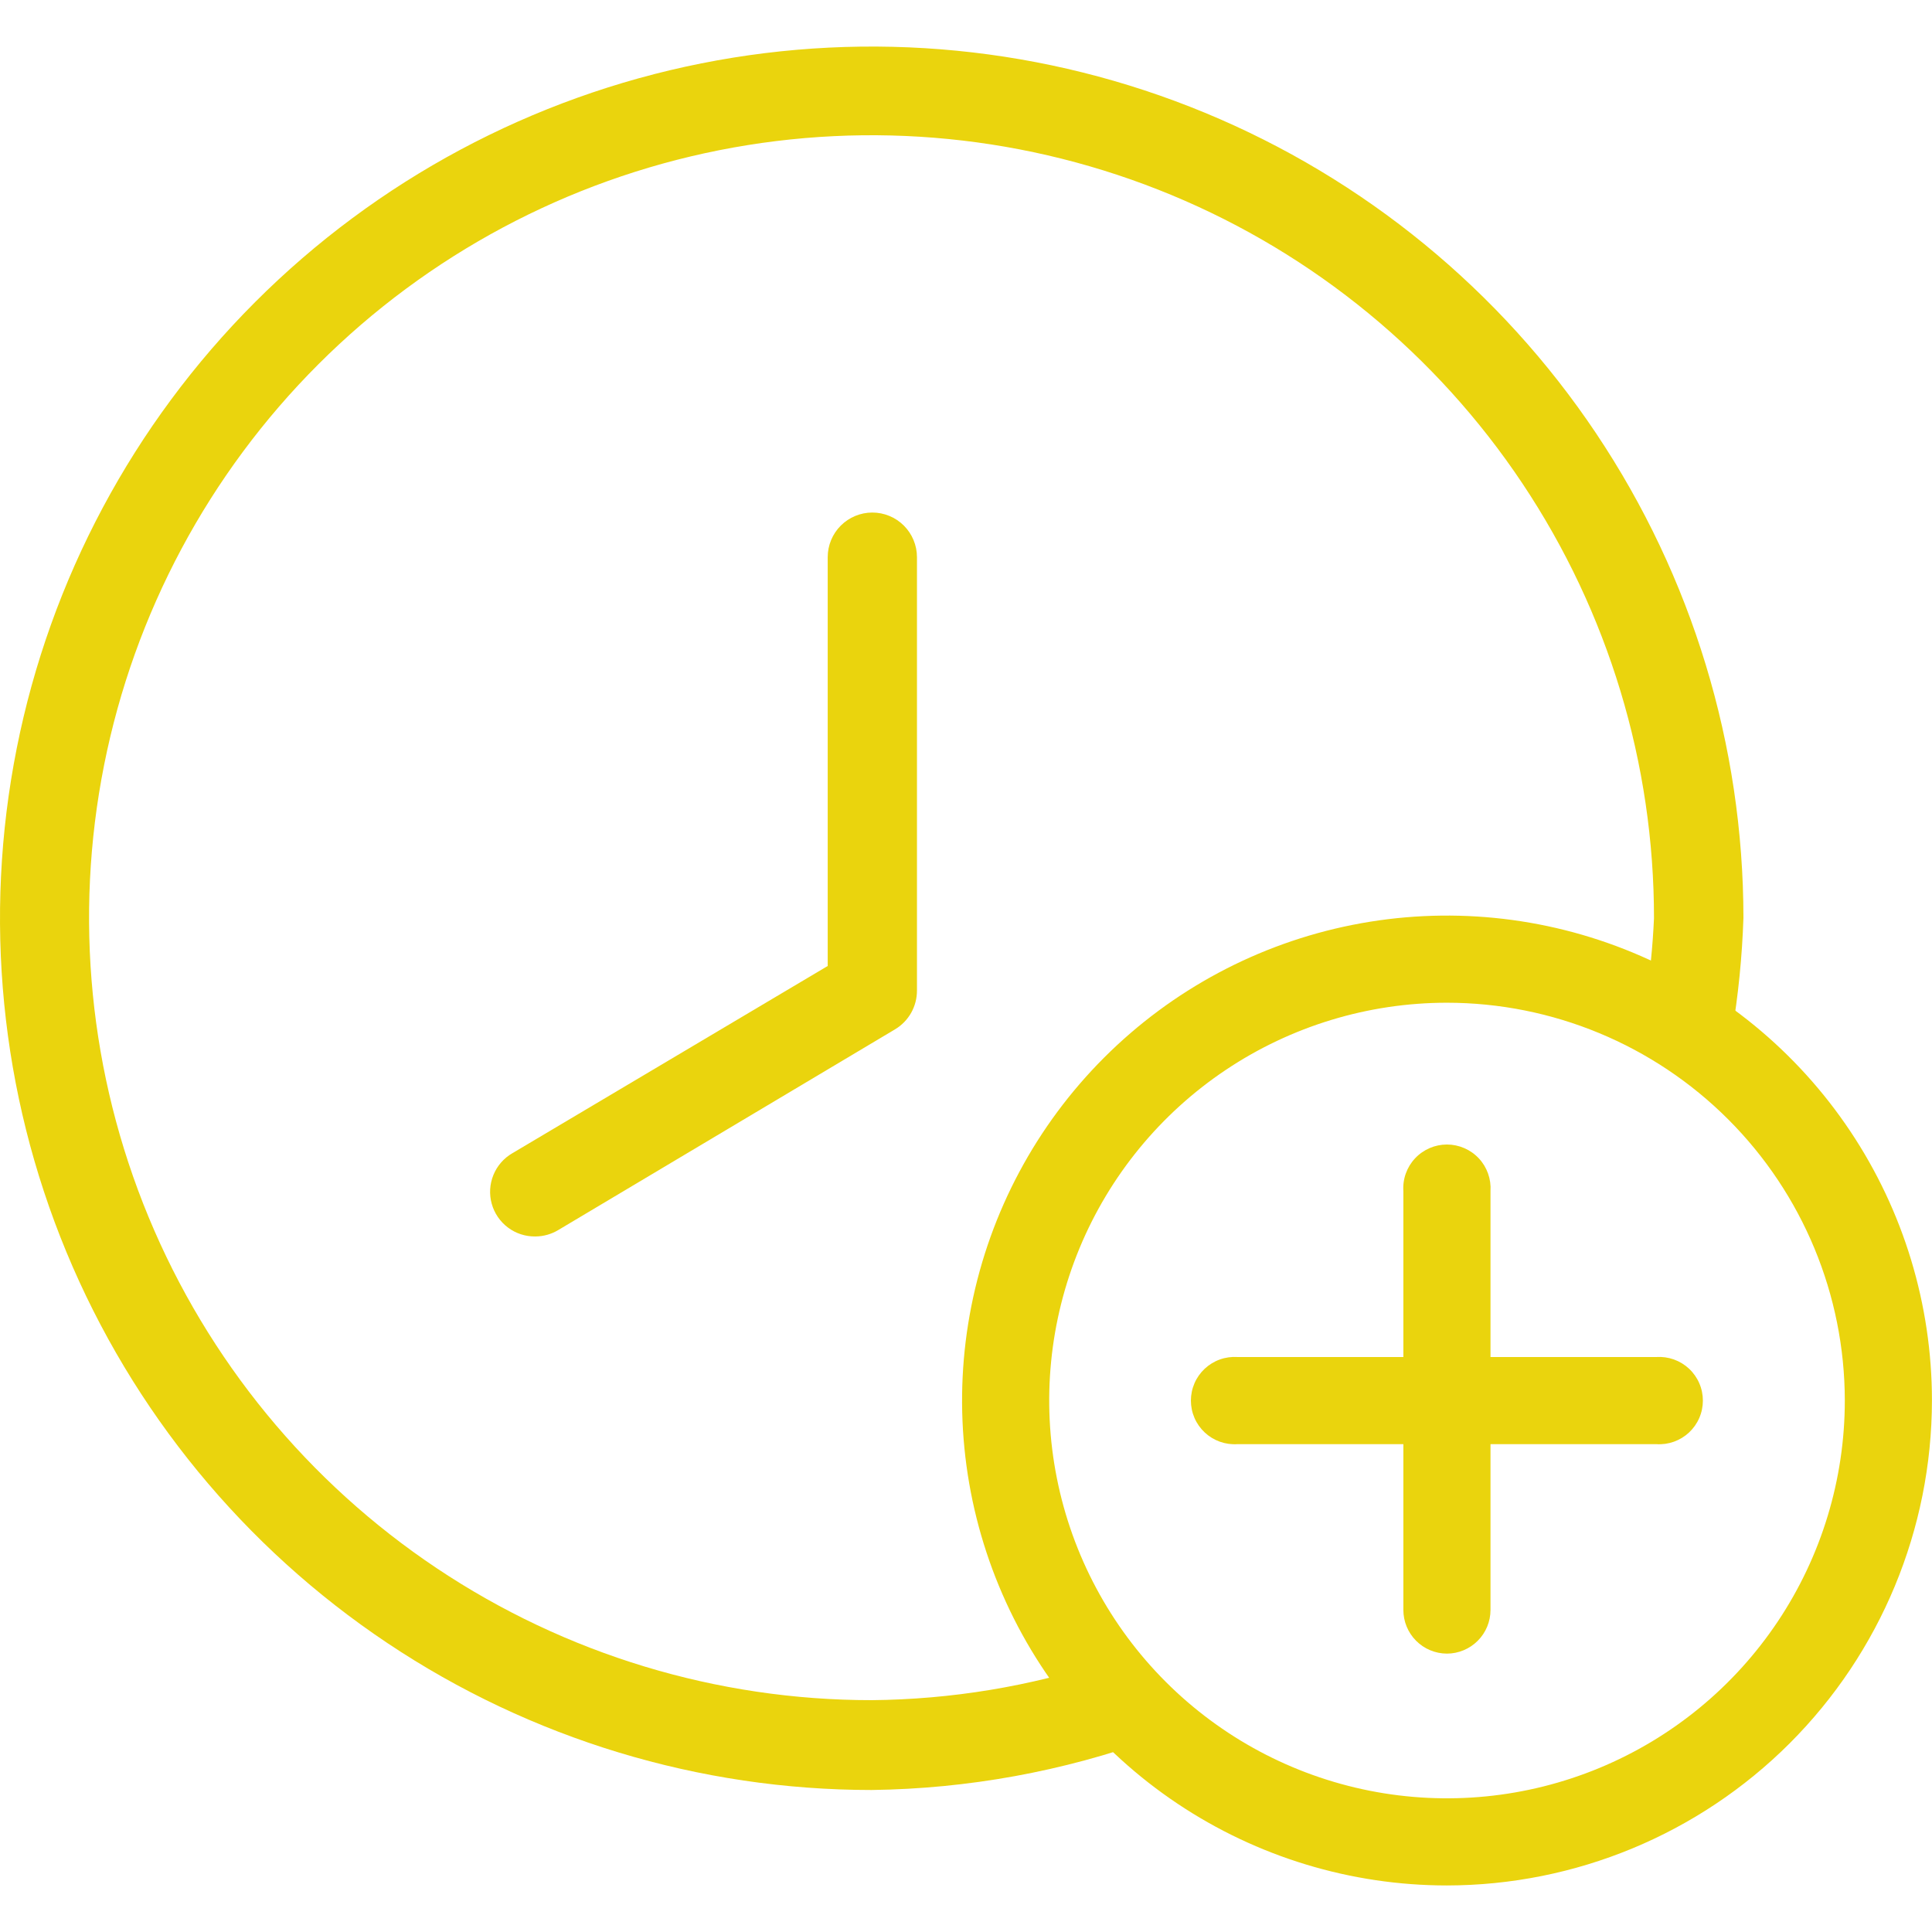
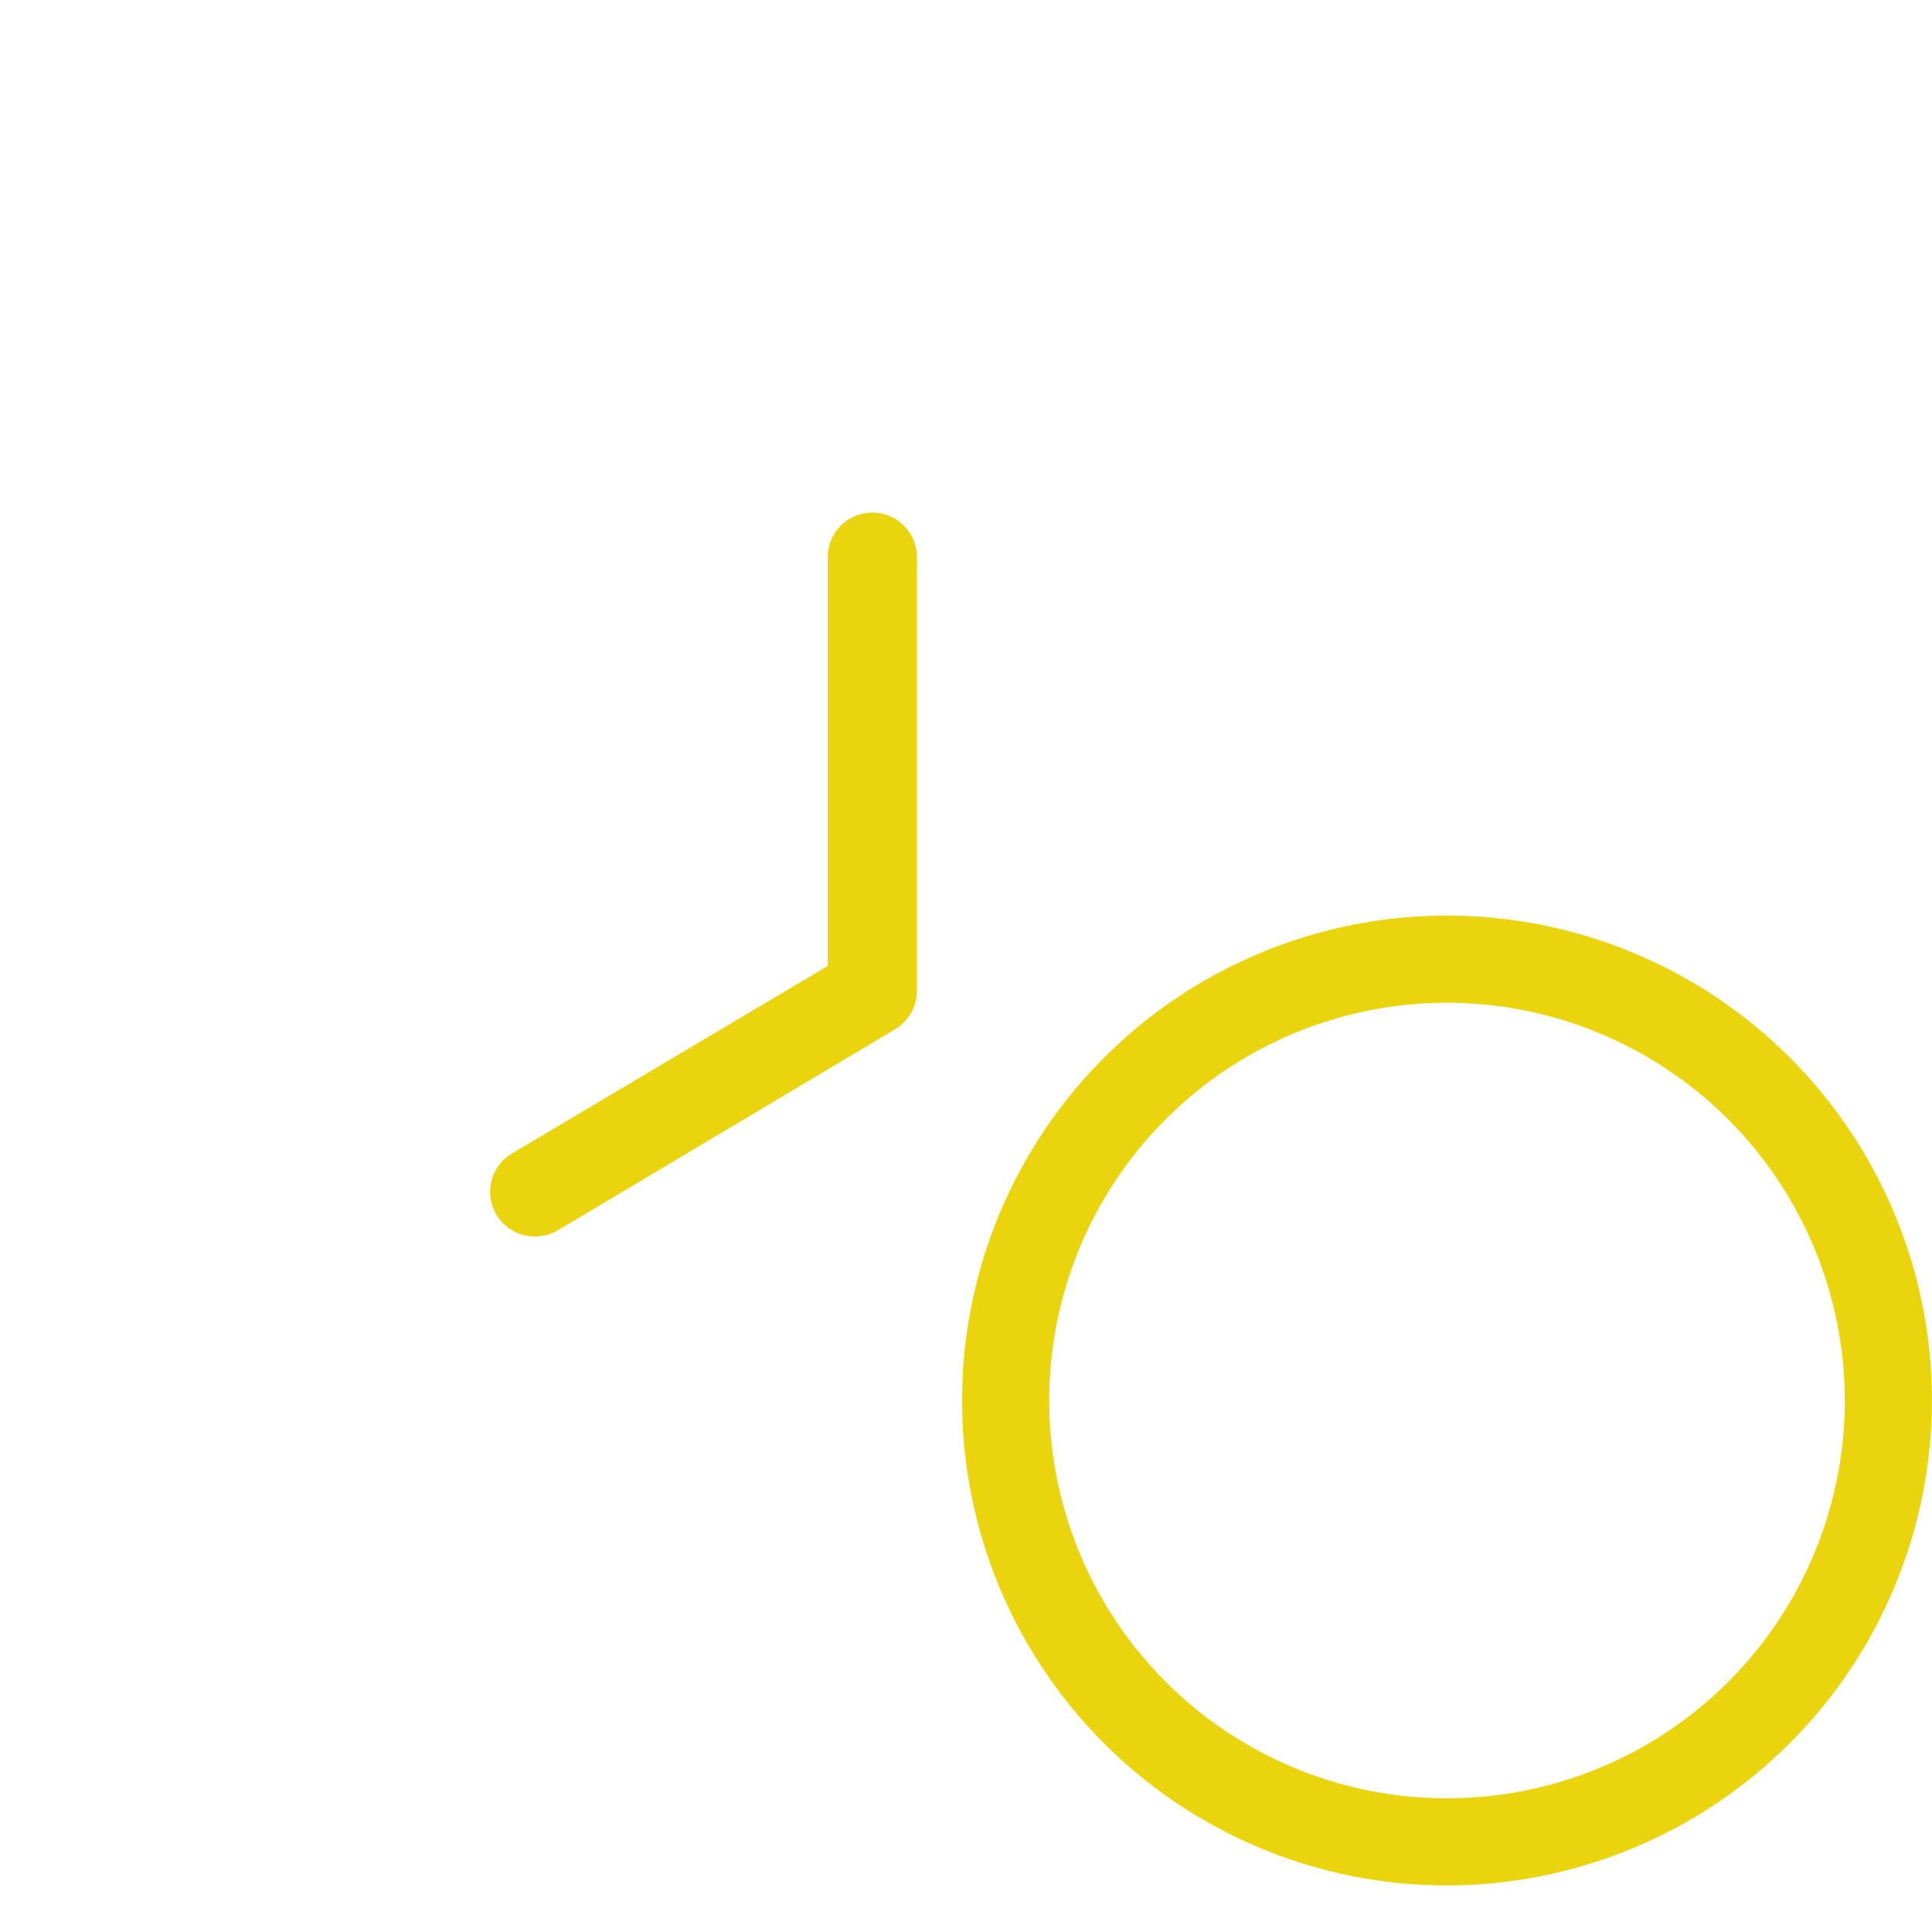
<svg xmlns="http://www.w3.org/2000/svg" width="100" height="100" viewBox="0 0 100 100" fill="none">
  <g clip-path="url(#clip0_6632_68387)">
    <path d="M27.712 63.999C28.128 63.997 28.535 63.883 28.892 63.669L46.342 53.269C46.685 53.061 46.968 52.767 47.165 52.417C47.361 52.066 47.463 51.671 47.462 51.269V28.839C47.462 28.227 47.218 27.639 46.785 27.206C46.352 26.773 45.764 26.529 45.152 26.529C44.539 26.529 43.952 26.773 43.518 27.206C43.085 27.639 42.842 28.227 42.842 28.839V49.999L26.522 59.689C26.079 59.945 25.733 60.341 25.54 60.814C25.346 61.287 25.314 61.811 25.451 62.304C25.587 62.797 25.883 63.231 26.292 63.538C26.701 63.845 27.2 64.007 27.712 63.999V63.999Z" fill="#EAD40D" />
-     <path d="M57.23 86C53.321 87.288 49.236 87.963 45.12 88C37.108 88.002 29.276 85.628 22.614 81.177C15.951 76.727 10.759 70.401 7.693 62.999C4.627 55.597 3.825 47.452 5.389 39.594C6.953 31.736 10.813 24.519 16.479 18.855C22.146 13.191 29.365 9.336 37.224 7.775C45.082 6.215 53.227 7.021 60.627 10.091C68.028 13.16 74.351 18.356 78.798 25.02C83.246 31.685 85.616 39.518 85.61 47.53C85.545 48.991 85.398 50.446 85.17 51.89C86.708 52.284 88.204 52.823 89.64 53.5C89.973 51.516 90.174 49.511 90.24 47.5C90.234 38.578 87.583 29.857 82.621 22.441C77.66 15.025 70.611 9.247 62.366 5.836C54.121 2.426 45.05 1.536 36.299 3.281C27.549 5.025 19.512 9.325 13.205 15.636C6.898 21.948 2.603 29.987 0.865 38.739C-0.874 47.49 0.022 56.561 3.437 64.804C6.853 73.047 12.636 80.092 20.056 85.048C27.475 90.005 36.197 92.65 45.12 92.65C50.09 92.586 55.015 91.69 59.69 90C58.749 88.745 57.926 87.406 57.23 86V86Z" fill="#EAD40D" />
    <path d="M74.887 97.591C69.923 97.589 65.071 96.115 60.945 93.356C56.818 90.596 53.603 86.676 51.705 82.089C49.806 77.502 49.311 72.456 50.28 67.588C51.25 62.719 53.641 58.248 57.152 54.739C60.663 51.229 65.135 48.84 70.004 47.872C74.872 46.904 79.919 47.402 84.504 49.302C89.09 51.202 93.01 54.419 95.767 58.547C98.525 62.674 99.997 67.527 99.997 72.491C99.989 79.147 97.341 85.528 92.633 90.234C87.925 94.939 81.543 97.585 74.887 97.591ZM74.887 51.901C70.815 51.903 66.835 53.112 63.45 55.376C60.066 57.639 57.428 60.856 55.871 64.618C54.315 68.381 53.908 72.52 54.704 76.514C55.499 80.507 57.461 84.175 60.341 87.053C63.221 89.932 66.89 91.892 70.884 92.686C74.877 93.479 79.017 93.071 82.779 91.512C86.54 89.954 89.755 87.315 92.017 83.929C94.28 80.543 95.487 76.562 95.487 72.491C95.482 67.03 93.309 61.794 89.447 57.934C85.584 54.073 80.348 51.903 74.887 51.901V51.901Z" fill="#EAD40D" />
-     <path d="M85.731 74.749H64.051C63.742 74.77 63.432 74.727 63.141 74.623C62.849 74.519 62.583 74.356 62.357 74.145C62.131 73.933 61.95 73.678 61.827 73.394C61.704 73.11 61.641 72.804 61.641 72.494C61.641 72.185 61.704 71.879 61.827 71.595C61.95 71.311 62.131 71.055 62.357 70.844C62.583 70.633 62.849 70.47 63.141 70.366C63.432 70.262 63.742 70.219 64.051 70.239H85.731C86.04 70.219 86.349 70.262 86.641 70.366C86.932 70.47 87.199 70.633 87.425 70.844C87.651 71.055 87.831 71.311 87.954 71.595C88.078 71.879 88.141 72.185 88.141 72.494C88.141 72.804 88.078 73.11 87.954 73.394C87.831 73.678 87.651 73.933 87.425 74.145C87.199 74.356 86.932 74.519 86.641 74.623C86.349 74.727 86.04 74.77 85.731 74.749V74.749Z" fill="#EAD40D" />
-     <path d="M74.888 85.591C74.29 85.588 73.718 85.349 73.296 84.925C72.874 84.501 72.638 83.928 72.638 83.331V61.651C72.617 61.342 72.66 61.032 72.764 60.741C72.868 60.449 73.031 60.182 73.243 59.956C73.454 59.73 73.71 59.55 73.993 59.427C74.277 59.304 74.583 59.24 74.893 59.24C75.202 59.24 75.508 59.304 75.792 59.427C76.076 59.55 76.332 59.73 76.543 59.956C76.755 60.182 76.917 60.449 77.021 60.741C77.125 61.032 77.168 61.342 77.148 61.651V83.331C77.148 83.93 76.91 84.505 76.486 84.928C76.062 85.352 75.487 85.591 74.888 85.591V85.591Z" fill="#EAD40D" />
  </g>
  <defs>
    <clipPath id="clip0_6632_68387">
      <rect width="100" height="100" fill="white" />
    </clipPath>
  </defs>
</svg>